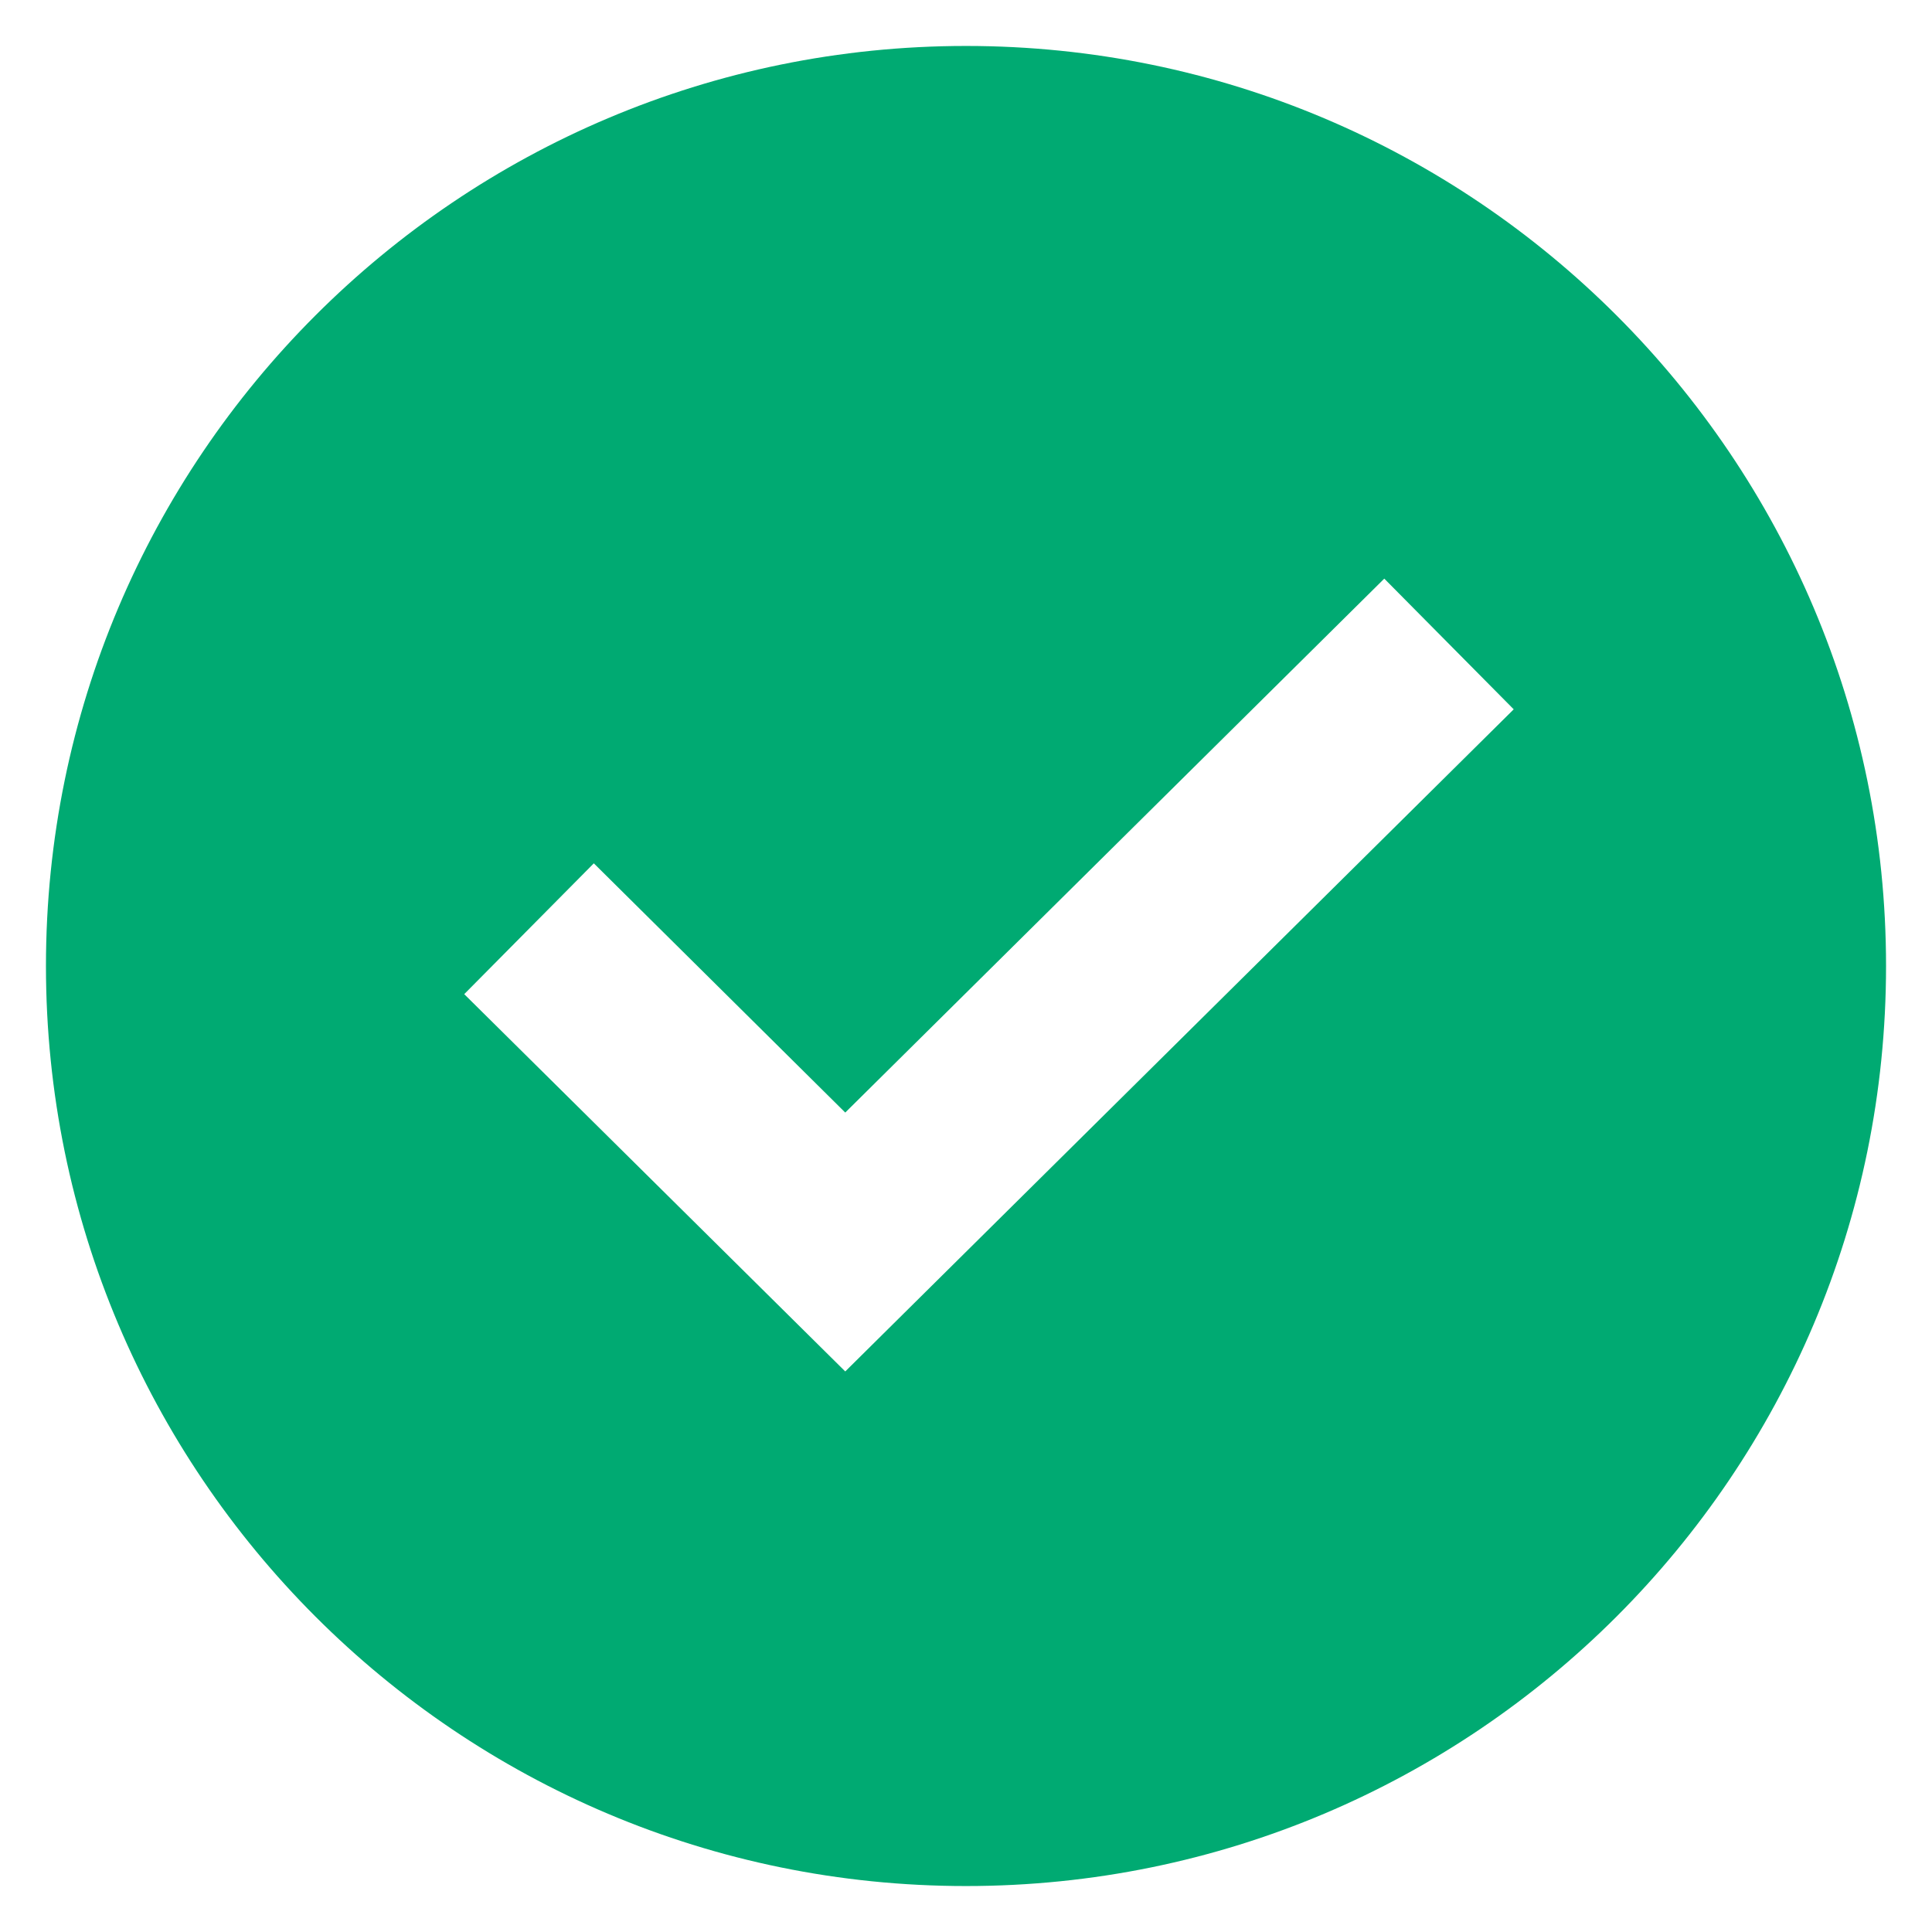
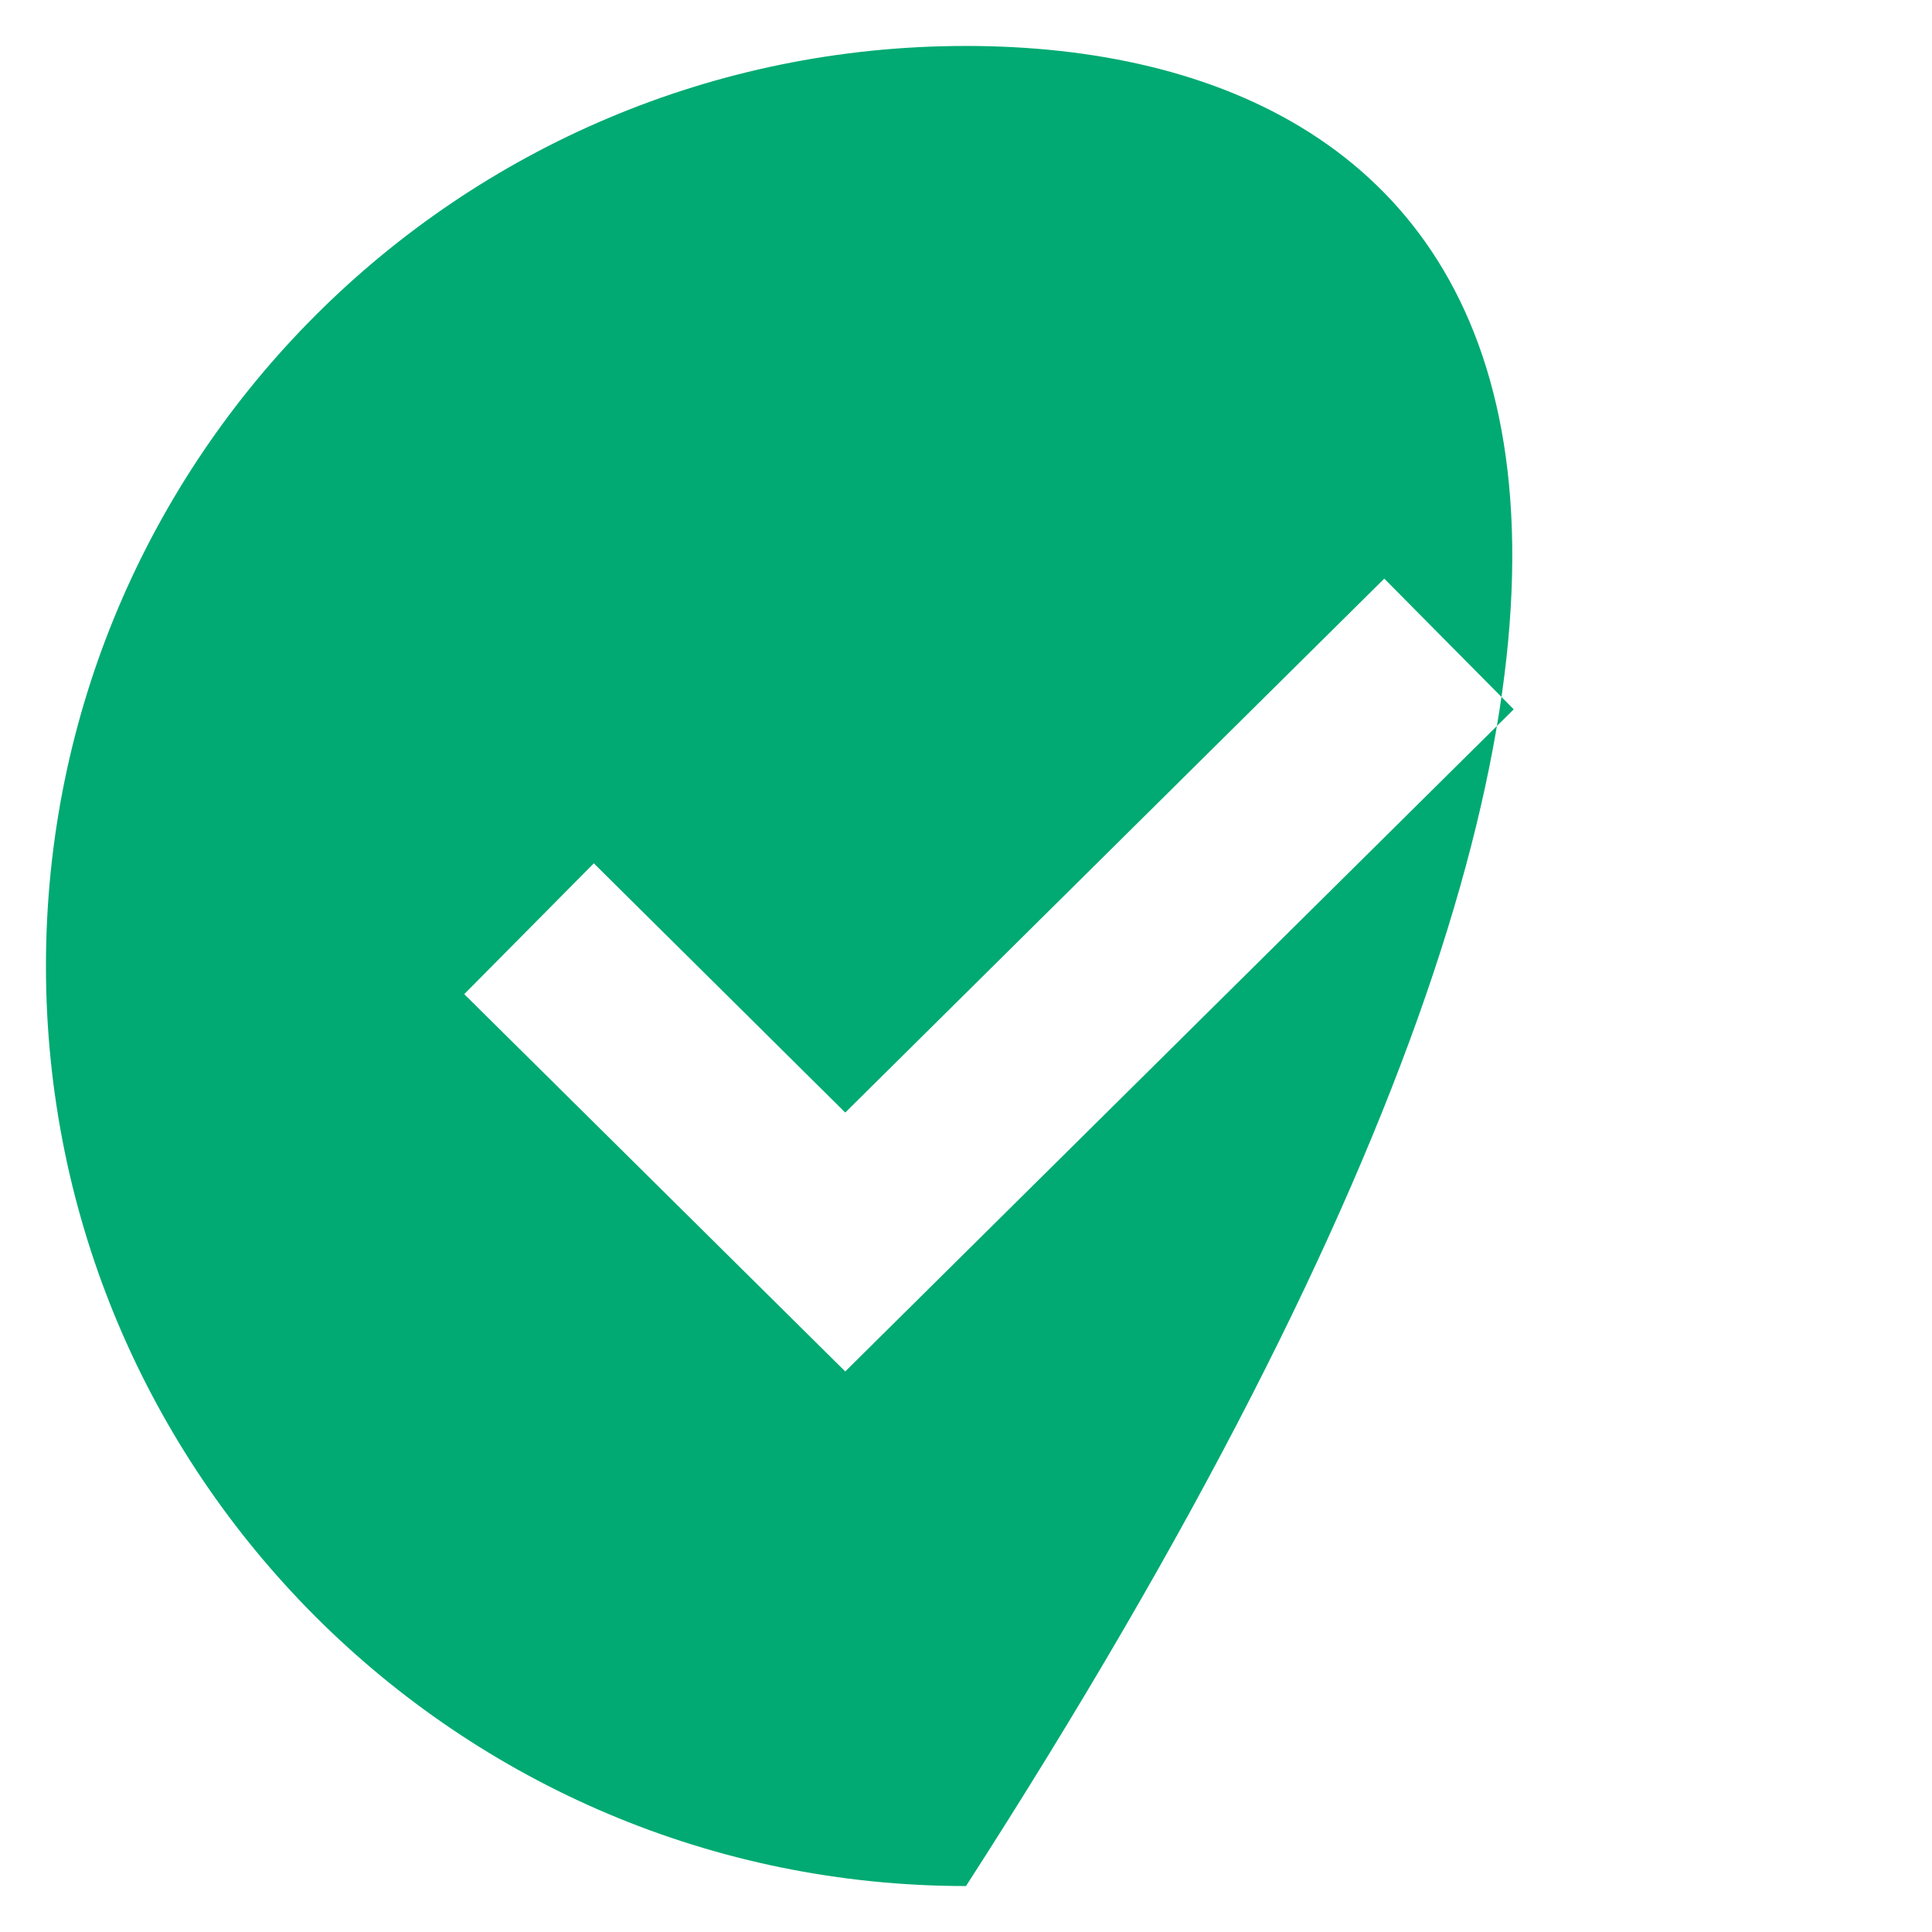
<svg xmlns="http://www.w3.org/2000/svg" width="14" height="14" viewBox="0 0 14 14" fill="none">
-   <path fill-rule="evenodd" clip-rule="evenodd" d="M7 13.667C10.682 13.667 13.667 10.682 13.667 7C13.667 3.318 10.682 0.333 7 0.333C3.318 0.333 0.333 3.318 0.333 7C0.333 10.682 3.318 13.667 7 13.667ZM6.125 9.938L10.969 5.14L10.031 4.193L6.125 8.062L4.303 6.256L3.364 7.204L6.125 9.938Z" fill="#00AA72" />
+   <path fill-rule="evenodd" clip-rule="evenodd" d="M7 13.667C13.667 3.318 10.682 0.333 7 0.333C3.318 0.333 0.333 3.318 0.333 7C0.333 10.682 3.318 13.667 7 13.667ZM6.125 9.938L10.969 5.14L10.031 4.193L6.125 8.062L4.303 6.256L3.364 7.204L6.125 9.938Z" fill="#00AA72" />
</svg>